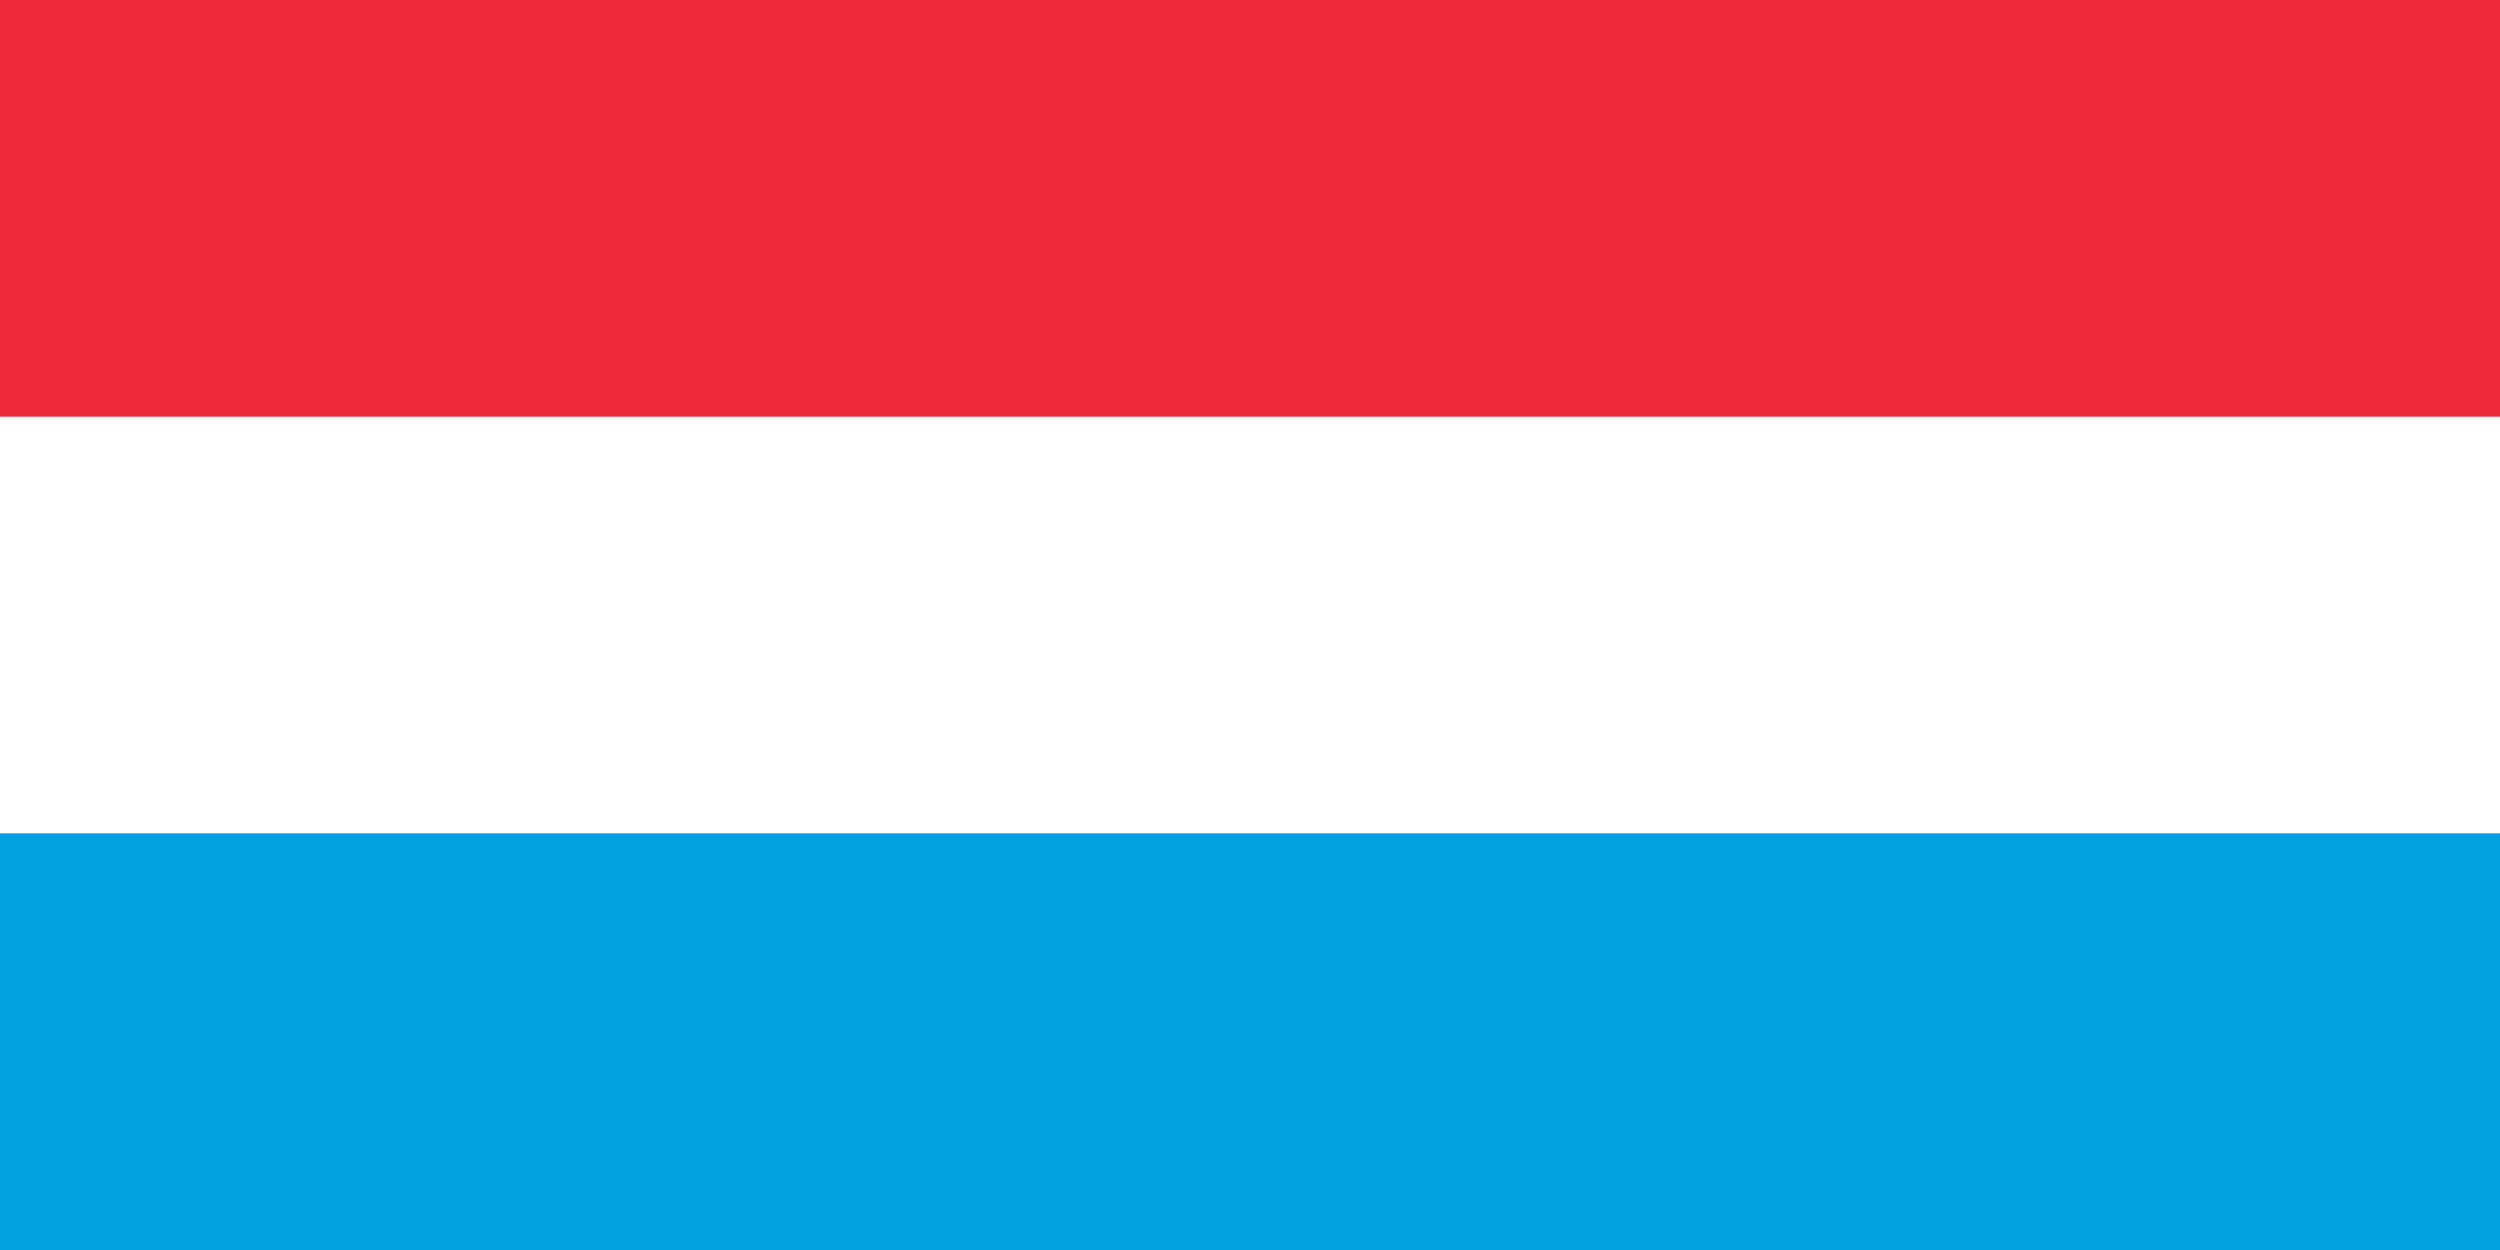
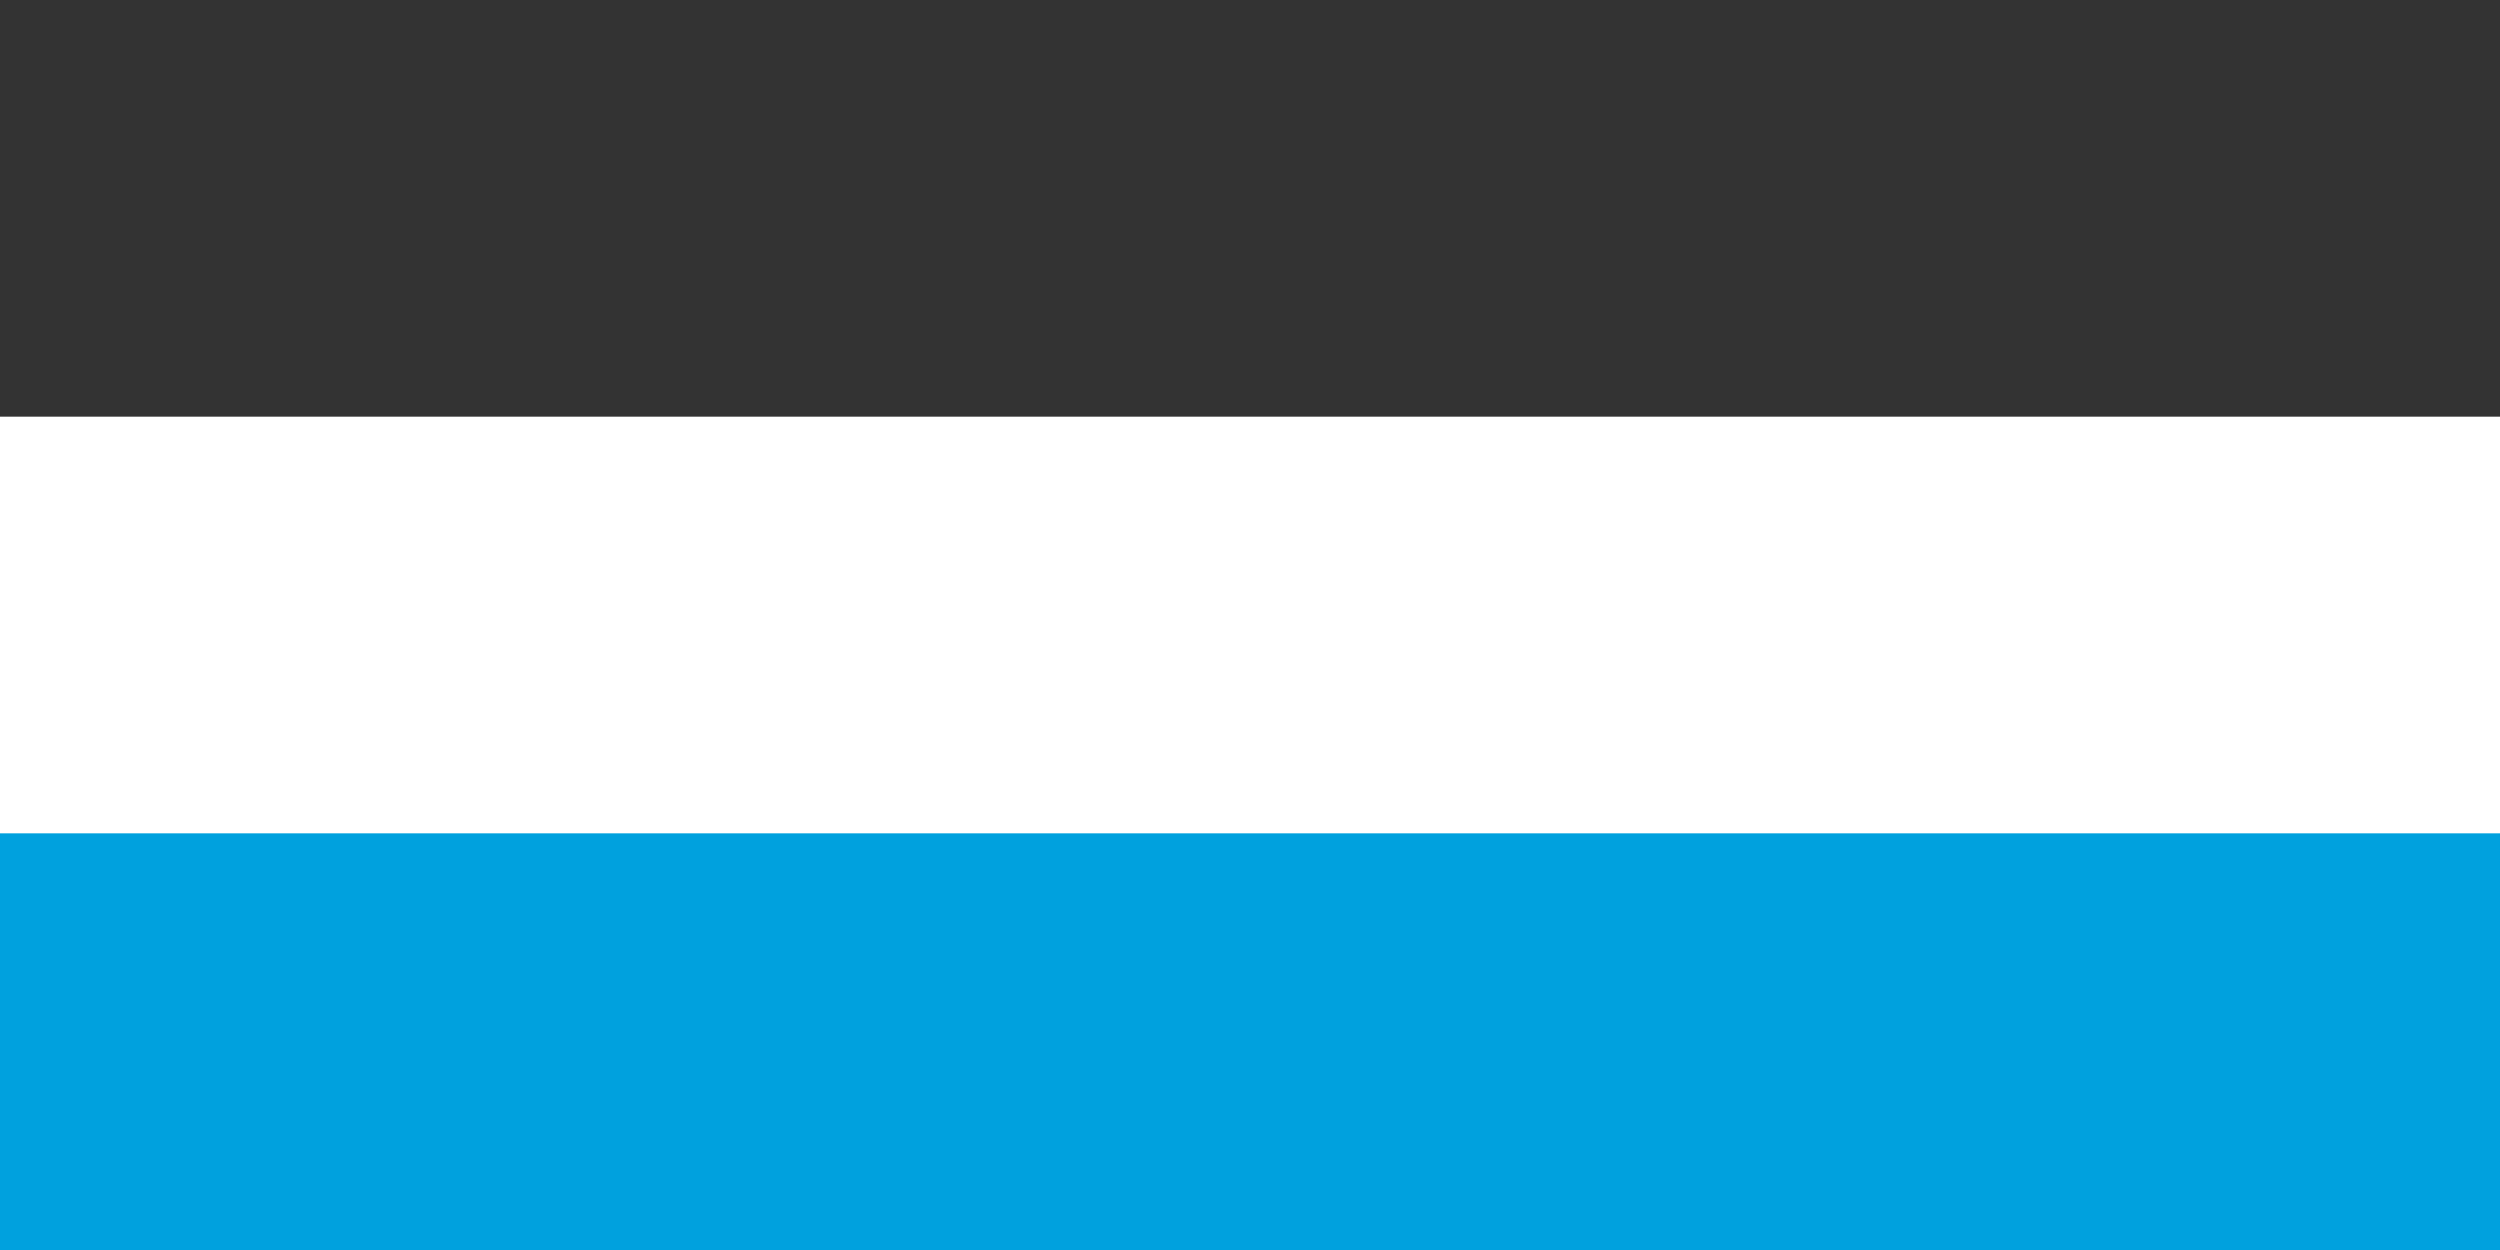
<svg xmlns="http://www.w3.org/2000/svg" width="1200" height="600">
  <rect width="100%" height="100%" fill="#333333" stroke="none" />
  <rect width="1200" height="300" y="300" fill="#00A1DE " />
-   <rect width="1200" height="300" fill="#ed2939" />
  <rect width="1200" height="200" y="200" fill="#fff" />
</svg>